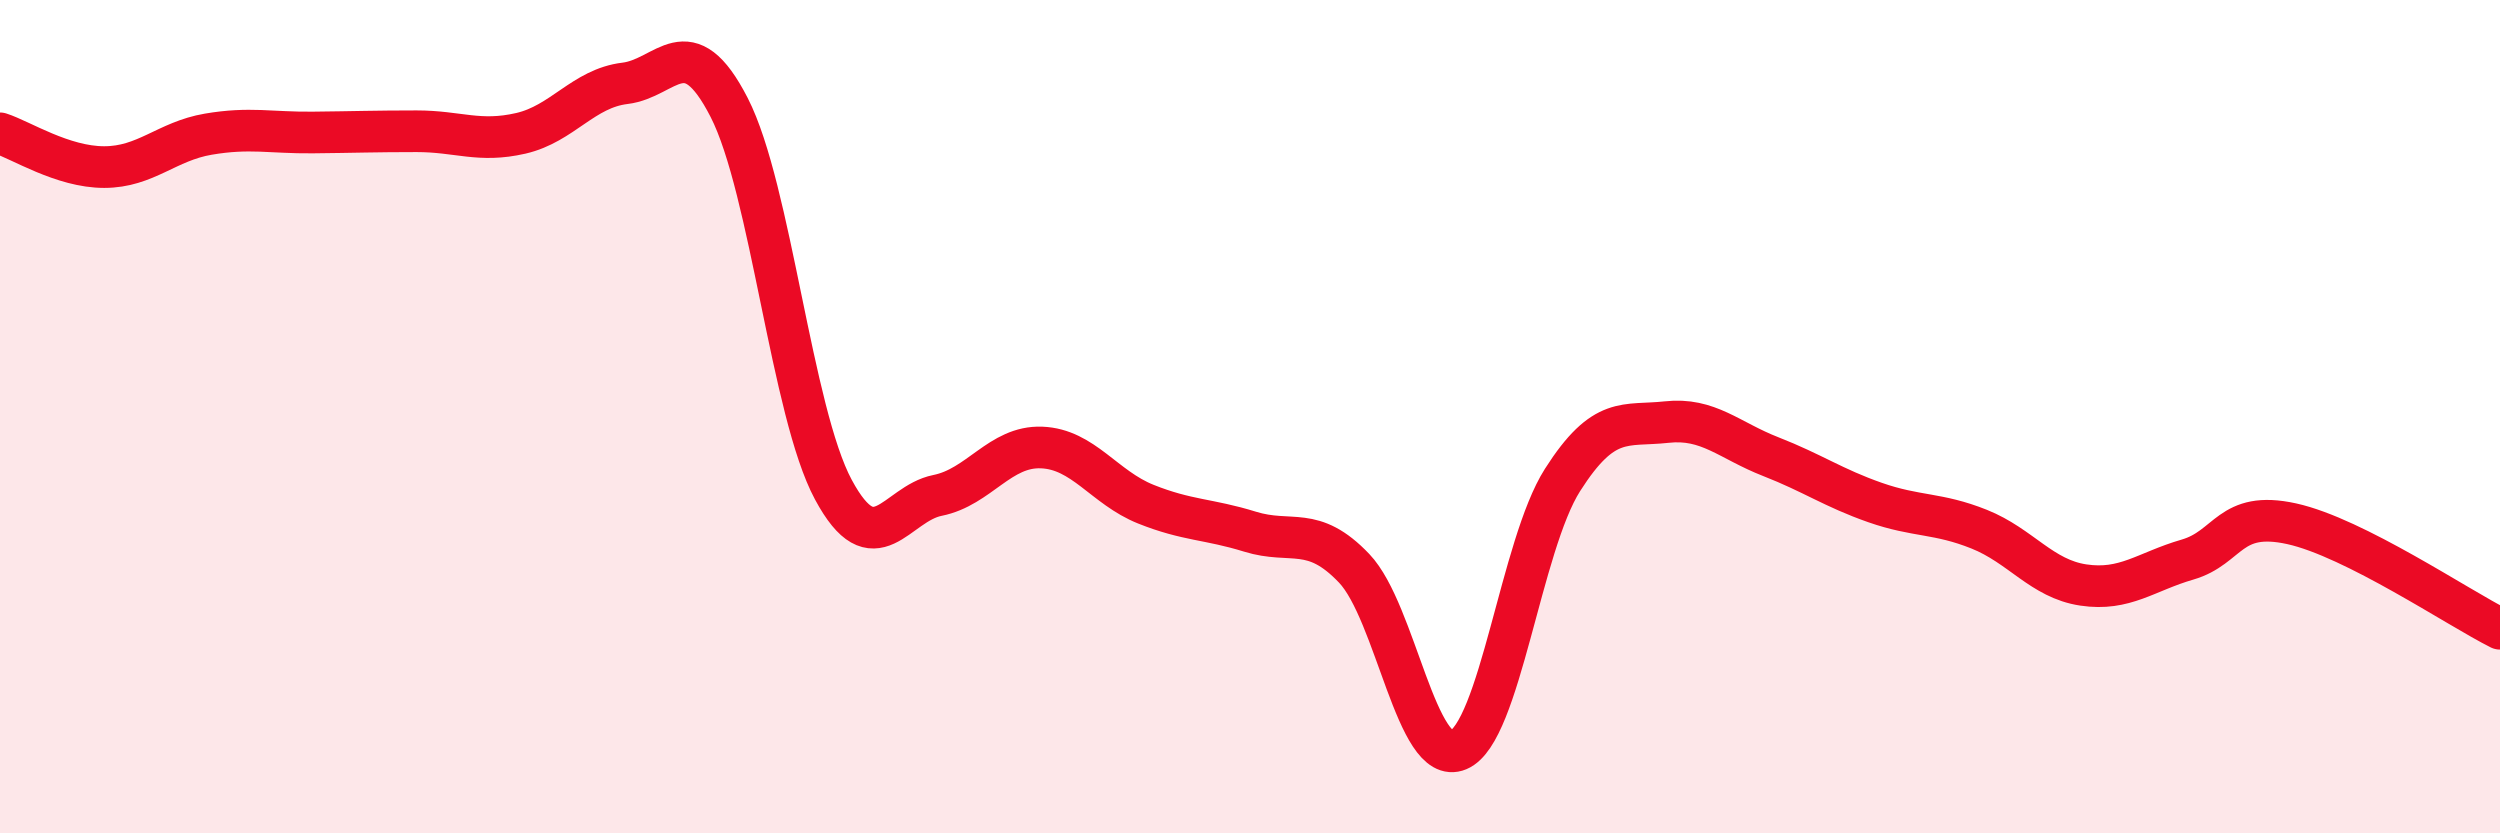
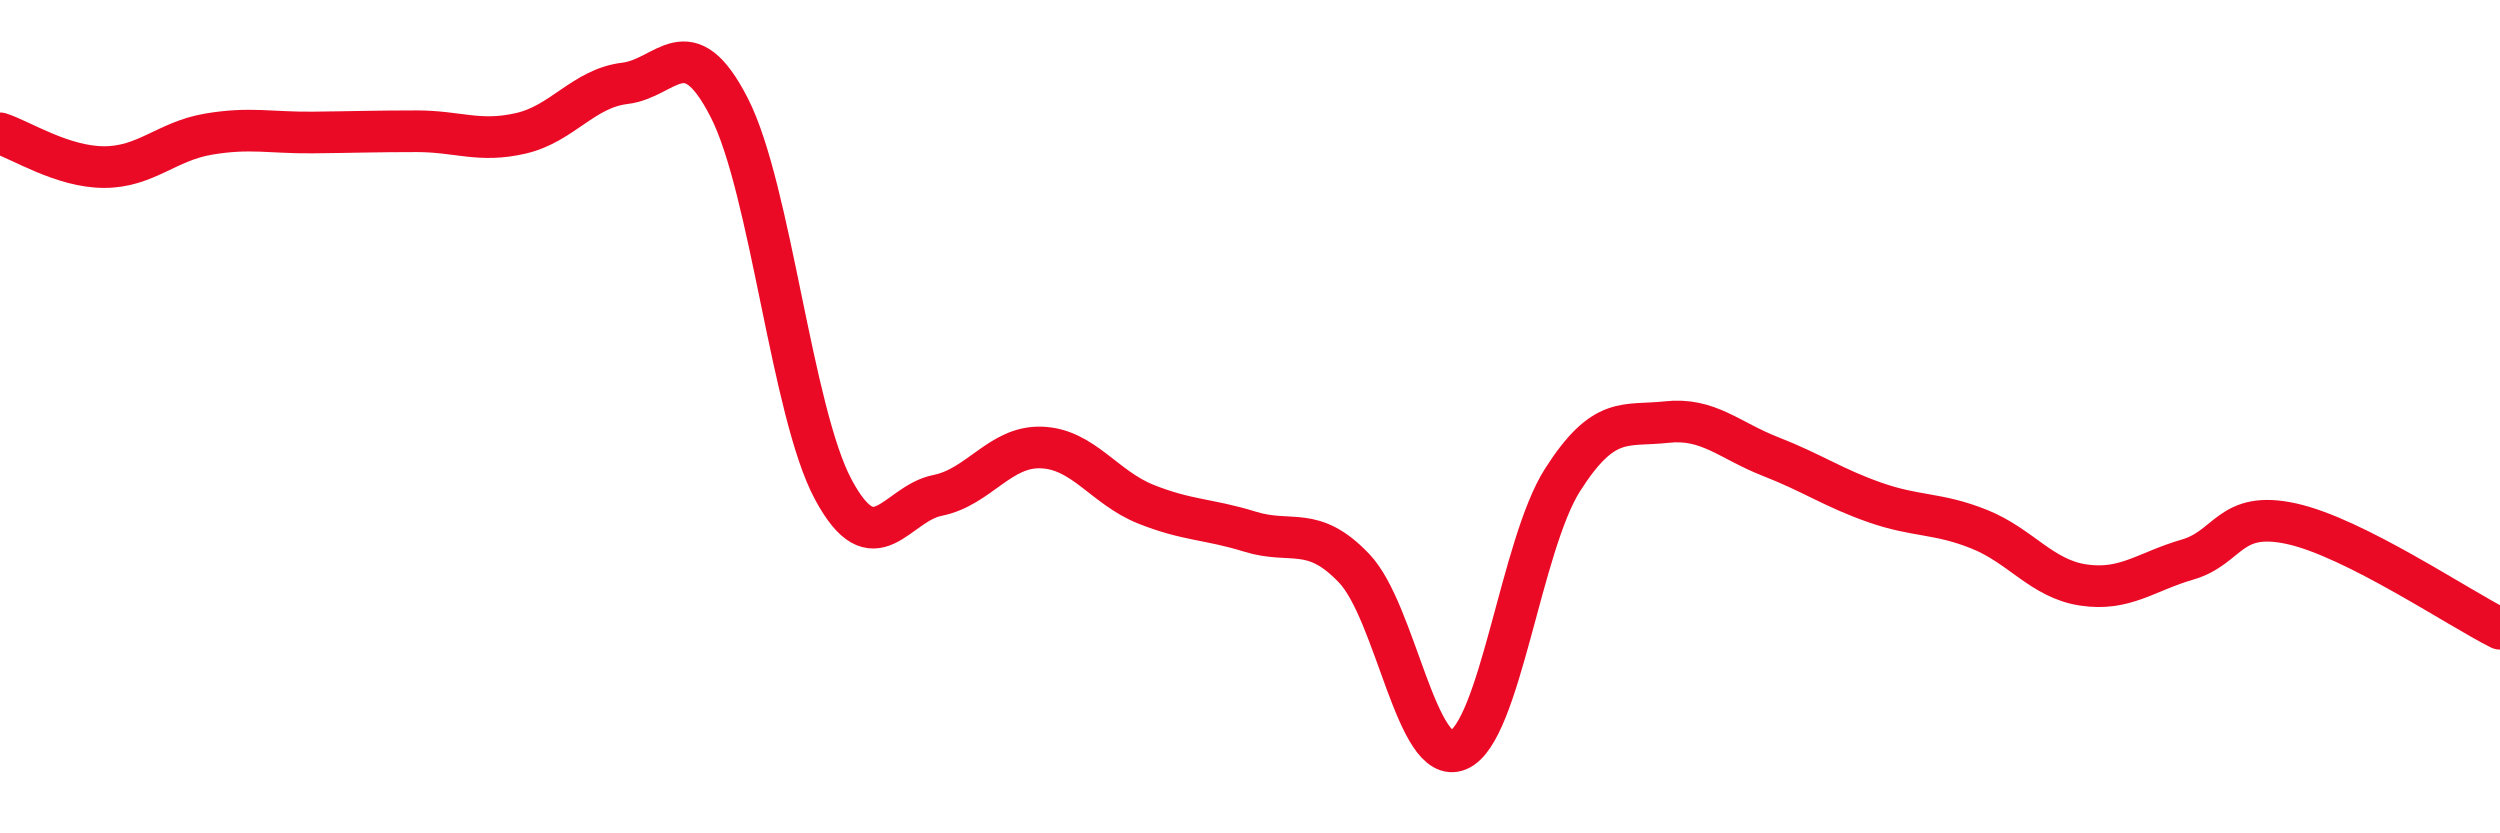
<svg xmlns="http://www.w3.org/2000/svg" width="60" height="20" viewBox="0 0 60 20">
-   <path d="M 0,3.2 C 0.5,3.36 1.5,4.01 2.5,4.01 C 3.5,4.01 4,3.39 5,3.22 C 6,3.05 6.5,3.19 7.5,3.18 C 8.5,3.17 9,3.15 10,3.15 C 11,3.15 11.5,3.43 12.5,3.2 C 13.5,2.97 14,2.12 15,2 C 16,1.88 16.5,0.63 17.5,2.58 C 18.5,4.53 19,9.89 20,11.75 C 21,13.61 21.5,12.09 22.5,11.89 C 23.5,11.69 24,10.7 25,10.74 C 26,10.78 26.5,11.7 27.5,12.1 C 28.5,12.5 29,12.45 30,12.76 C 31,13.07 31.5,12.59 32.5,13.64 C 33.5,14.69 34,18.42 35,18 C 36,17.58 36.5,13.09 37.5,11.52 C 38.5,9.95 39,10.24 40,10.13 C 41,10.02 41.5,10.57 42.5,10.96 C 43.5,11.35 44,11.71 45,12.06 C 46,12.41 46.5,12.3 47.5,12.7 C 48.5,13.1 49,13.89 50,14.04 C 51,14.19 51.5,13.72 52.5,13.43 C 53.5,13.14 53.5,12.24 55,12.57 C 56.5,12.9 59,14.59 60,15.09L60 20L0 20Z" fill="#EB0A25" opacity="0.1" stroke-linecap="round" stroke-linejoin="round" />
  <path d="M 0,3.2 C 0.5,3.36 1.5,4.01 2.5,4.01 C 3.5,4.01 4,3.39 5,3.22 C 6,3.05 6.5,3.19 7.5,3.18 C 8.5,3.17 9,3.15 10,3.15 C 11,3.15 11.5,3.43 12.5,3.2 C 13.5,2.97 14,2.12 15,2 C 16,1.88 16.5,0.63 17.5,2.58 C 18.5,4.53 19,9.89 20,11.75 C 21,13.61 21.5,12.09 22.5,11.89 C 23.5,11.69 24,10.7 25,10.74 C 26,10.78 26.5,11.7 27.5,12.1 C 28.5,12.5 29,12.45 30,12.76 C 31,13.07 31.5,12.59 32.5,13.64 C 33.5,14.69 34,18.42 35,18 C 36,17.58 36.5,13.09 37.5,11.52 C 38.5,9.95 39,10.24 40,10.13 C 41,10.02 41.5,10.57 42.5,10.96 C 43.5,11.35 44,11.71 45,12.06 C 46,12.41 46.5,12.3 47.5,12.7 C 48.5,13.1 49,13.89 50,14.04 C 51,14.19 51.5,13.72 52.5,13.43 C 53.5,13.14 53.5,12.24 55,12.57 C 56.5,12.9 59,14.59 60,15.09" stroke="#EB0A25" stroke-width="1" fill="none" stroke-linecap="round" stroke-linejoin="round" />
</svg>